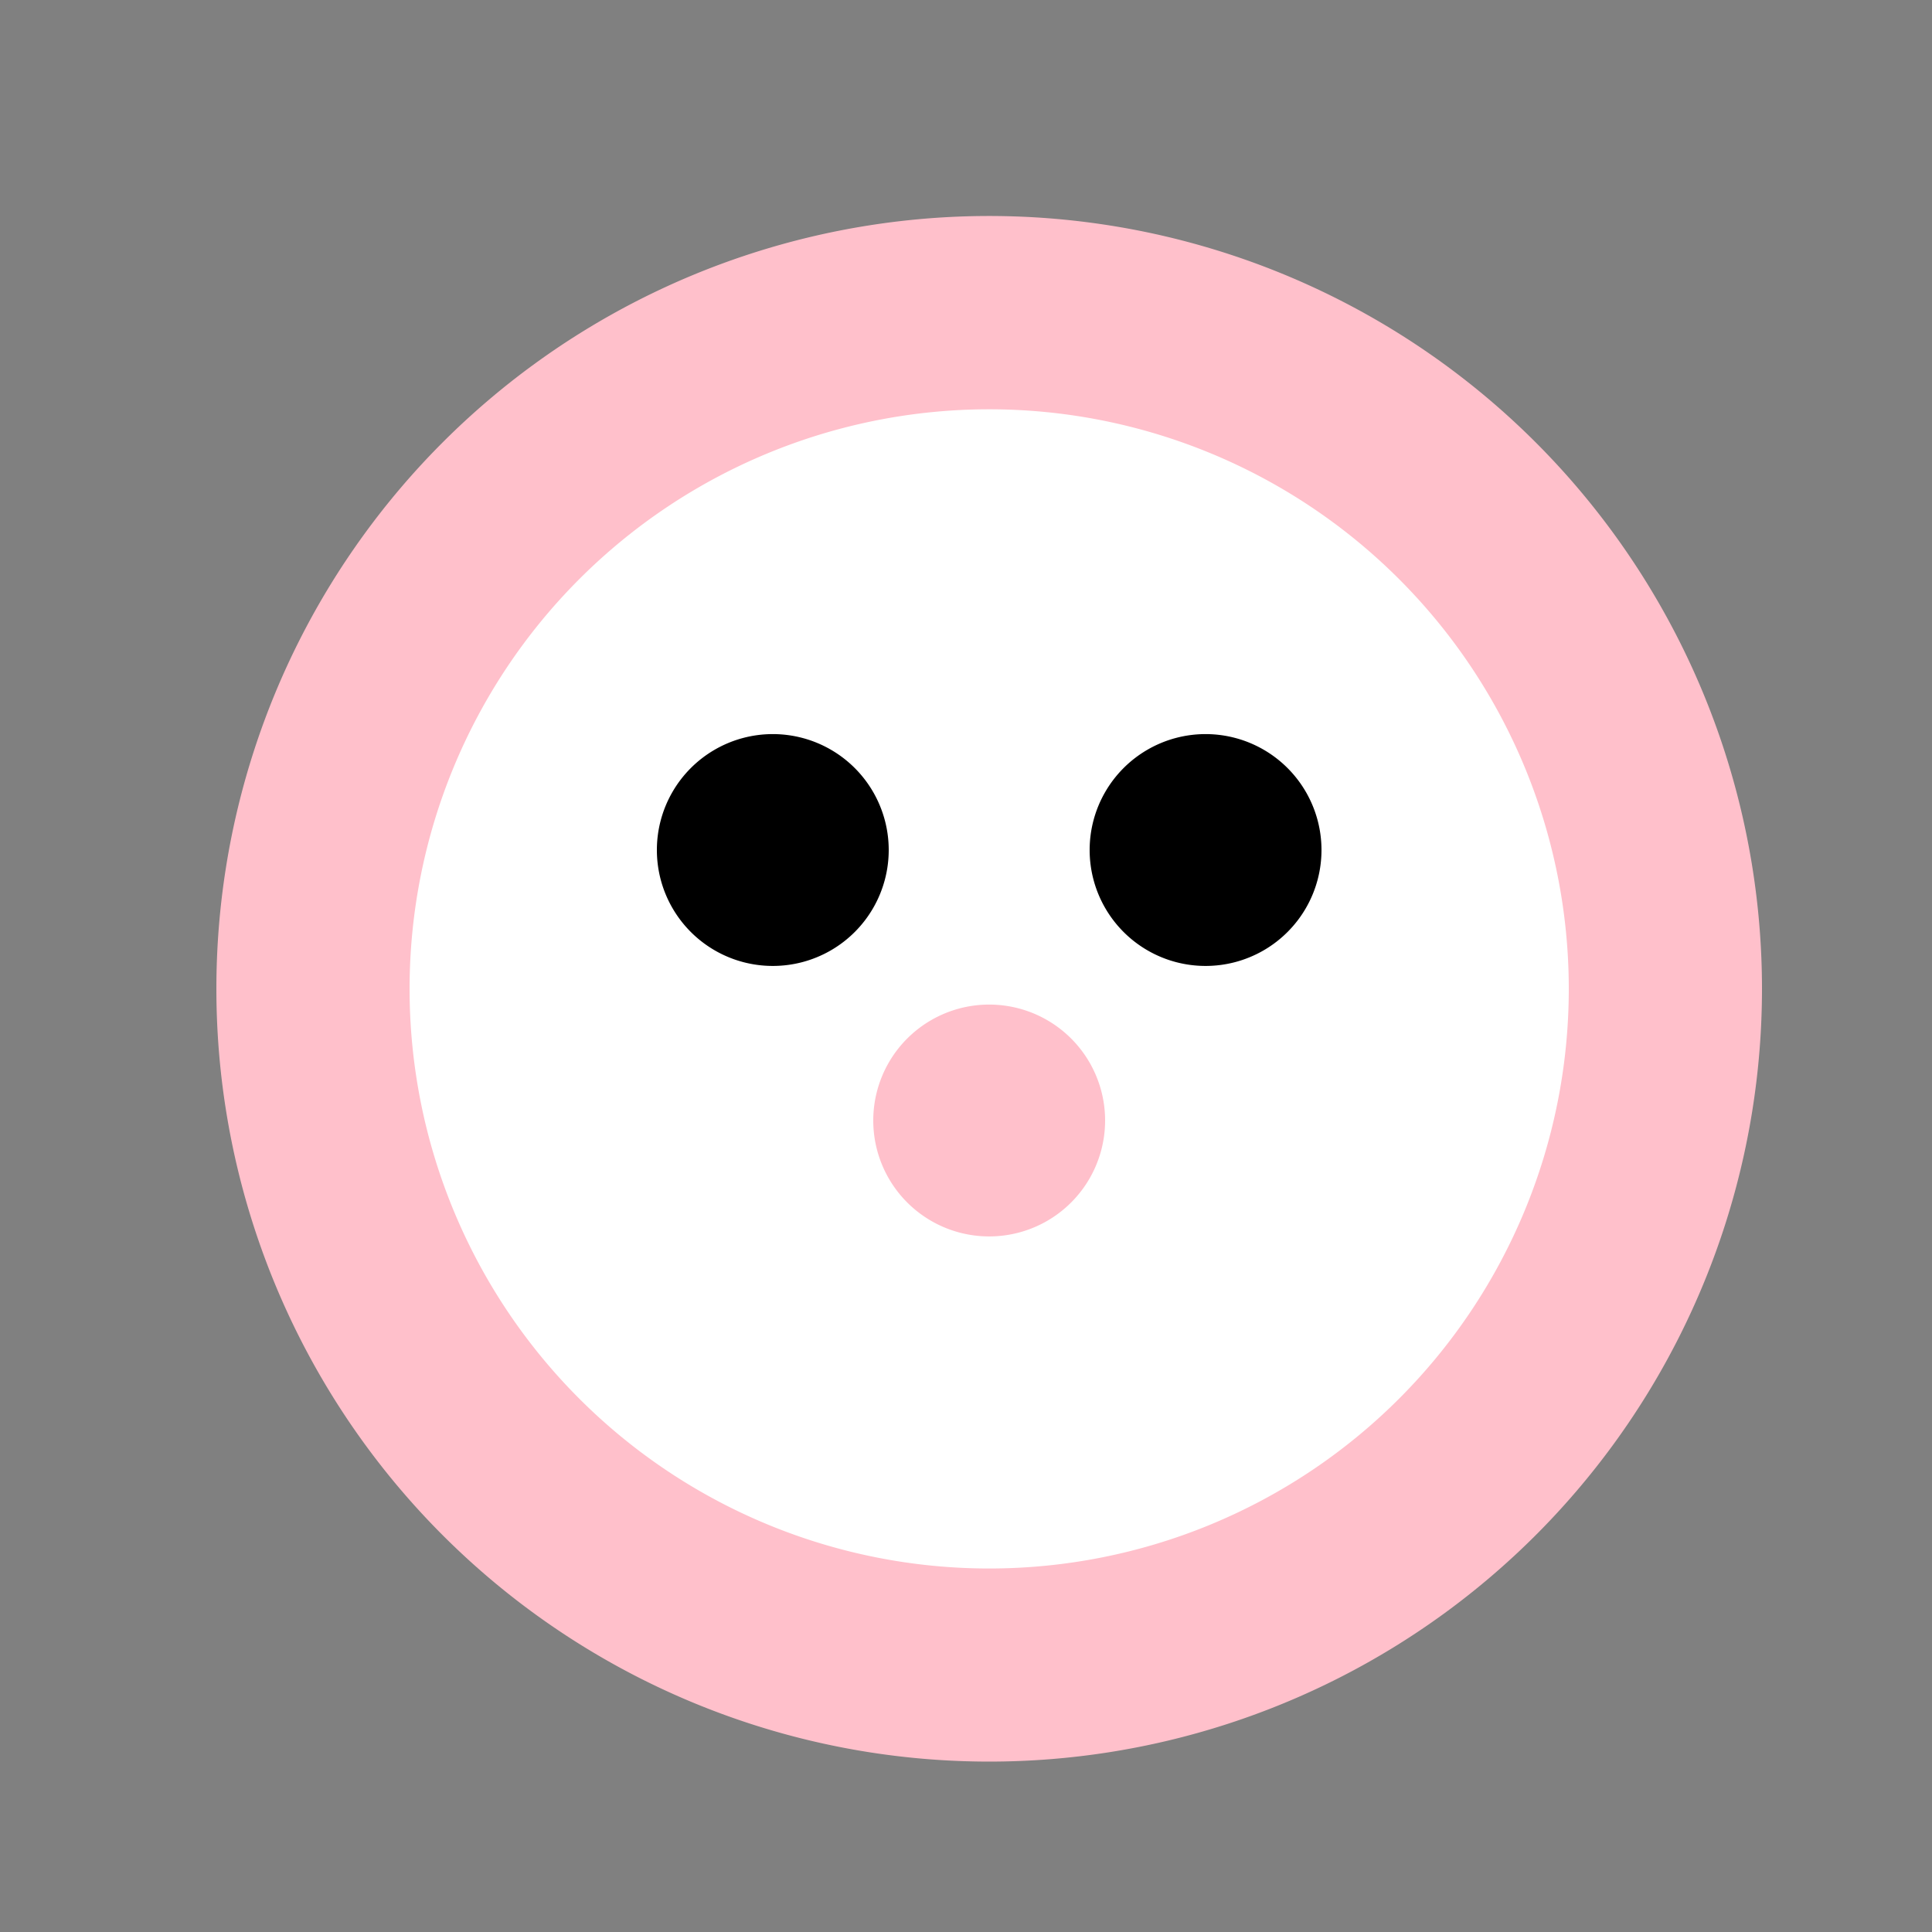
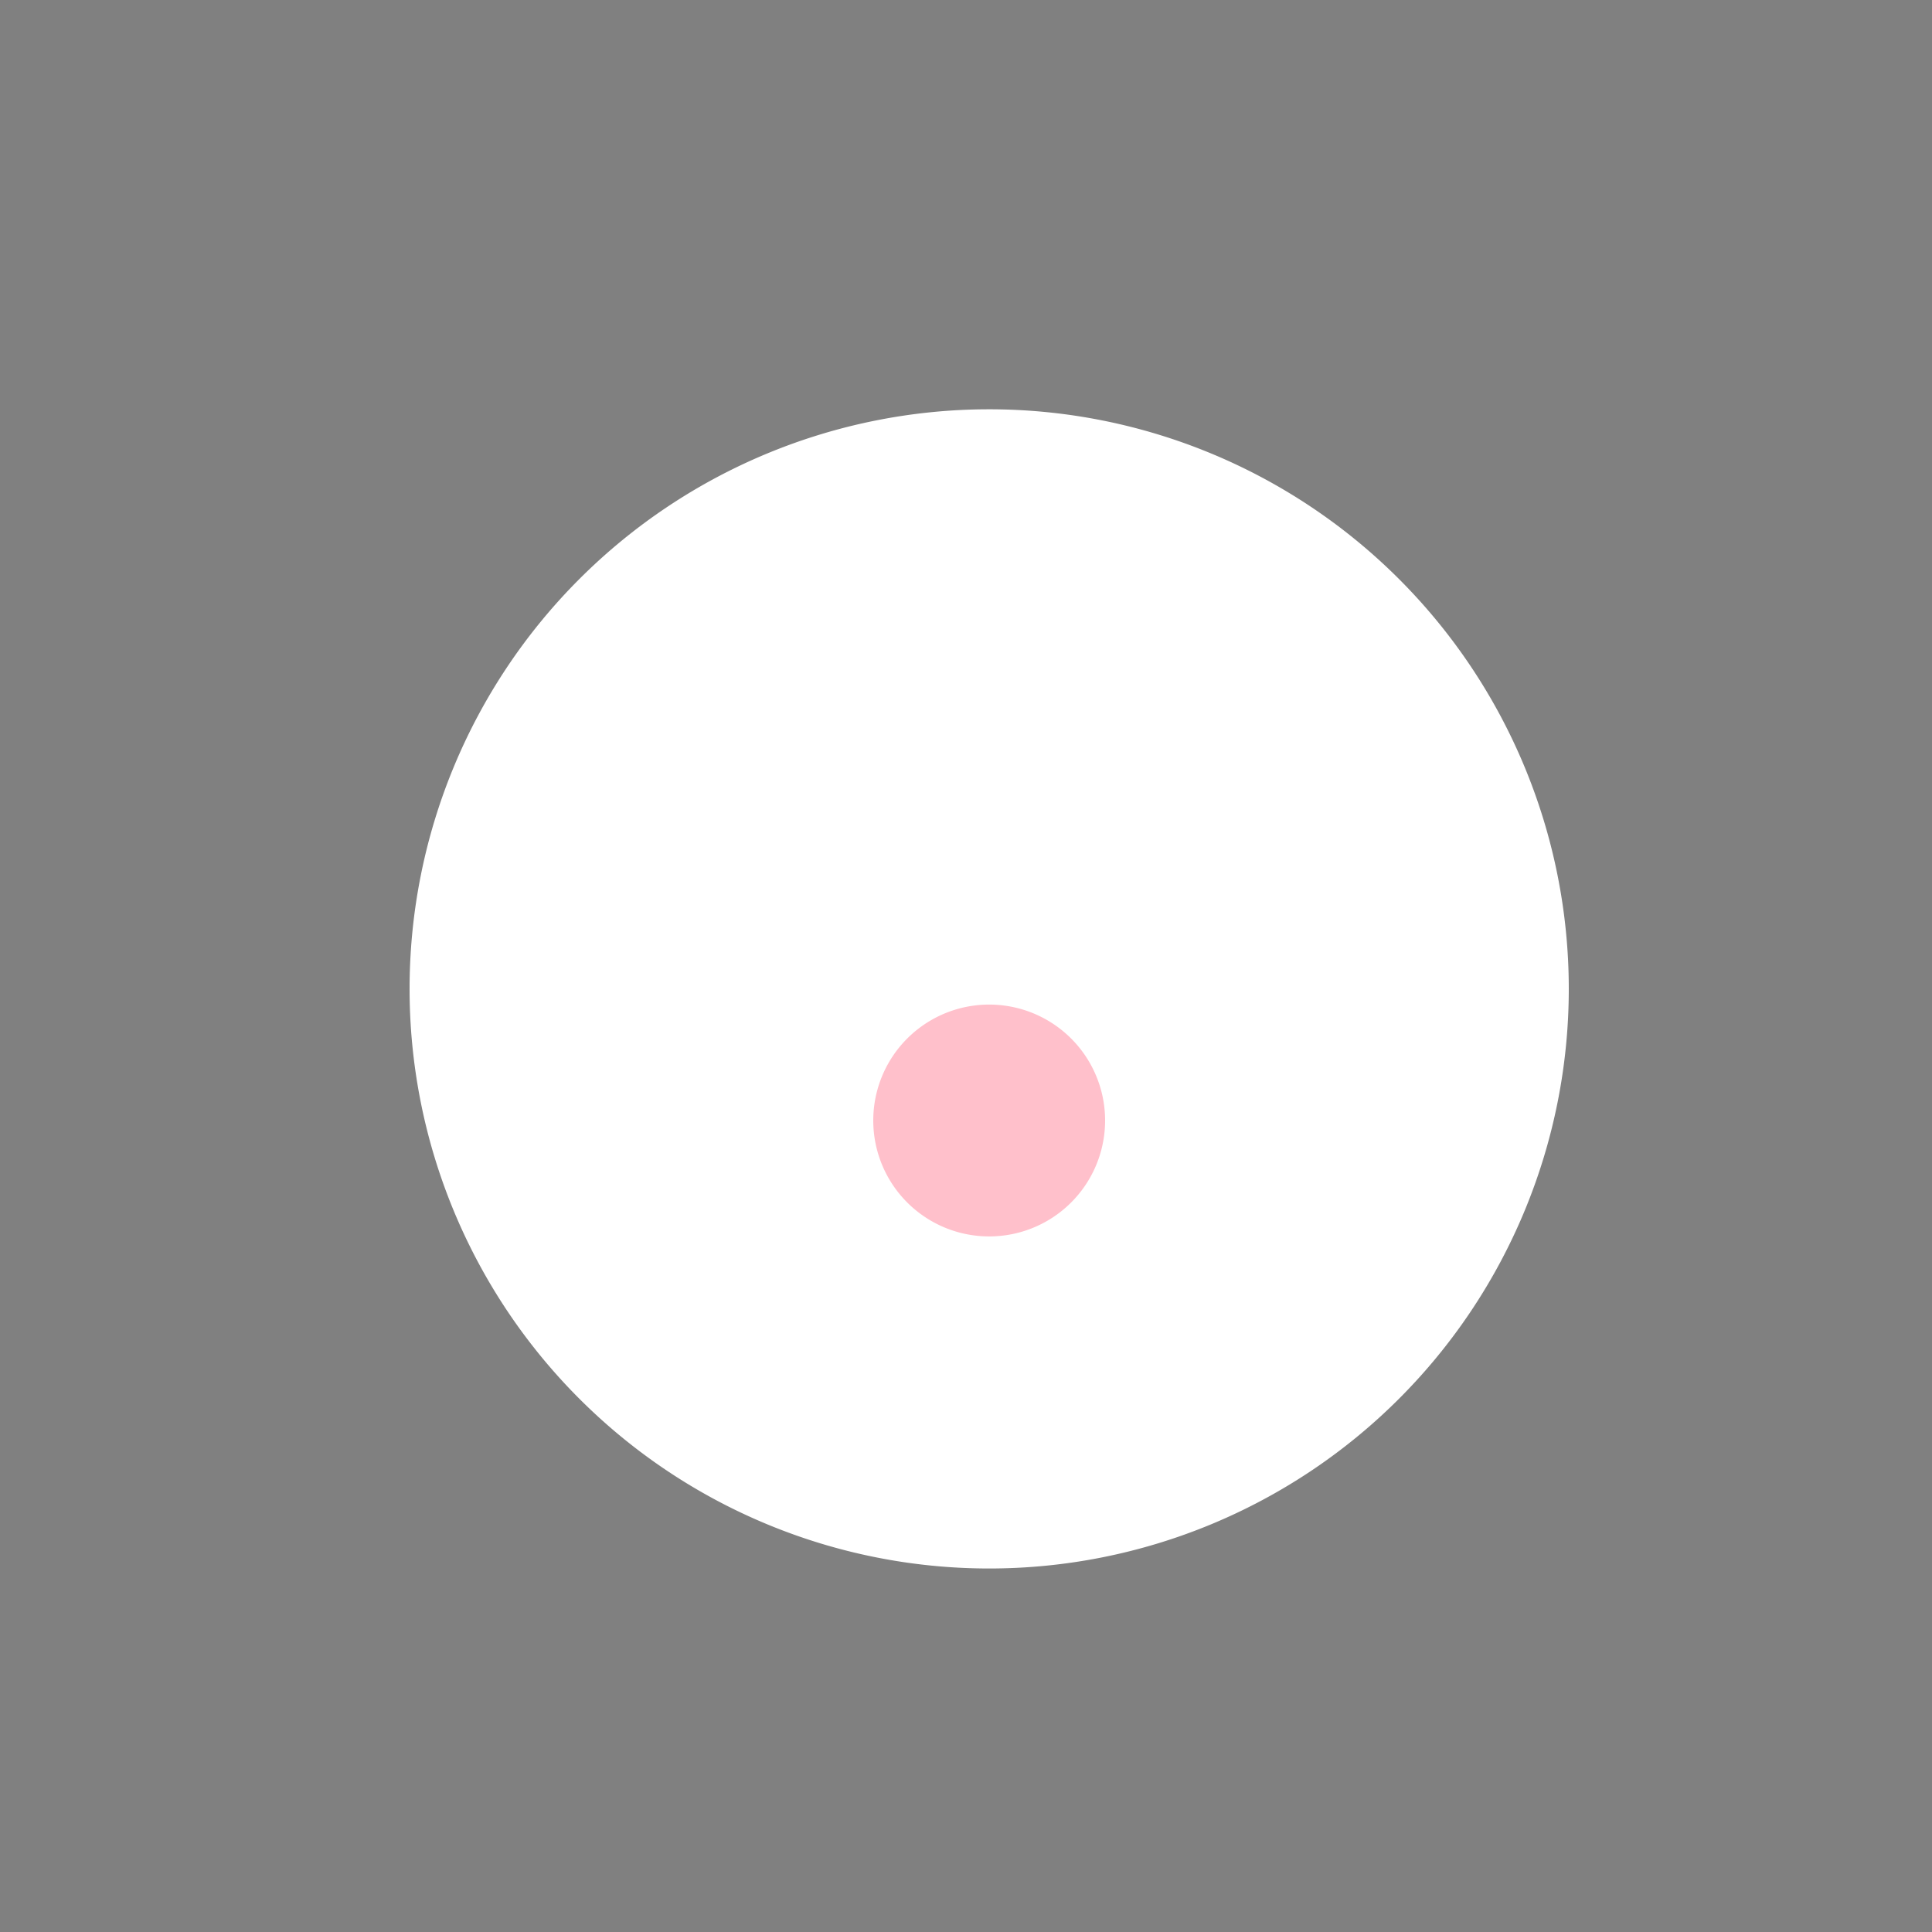
<svg xmlns="http://www.w3.org/2000/svg" width="500" height="500">
  <rect width="100%" height="100%" fill="#808080" stroke="none" />
  <defs />
  <g>
-     <path fill="#FFC0CB" stroke="none" paint-order="stroke fill markers" d=" M 456 256 A 200 200 0 1 1 456 255.8" />
    <path fill="#FFFFFF" stroke="none" paint-order="stroke fill markers" d=" M 406 256 A 150 150 0 1 1 406 255.85" />
-     <path fill="#000000" stroke="none" paint-order="stroke fill markers" d=" M 230 220 A 30 30 0 1 1 230 219.97" />
-     <path fill="#000000" stroke="none" paint-order="stroke fill markers" d=" M 342 220 A 30 30 0 1 1 342 219.97" />
    <path fill="#FFC0CB" stroke="none" paint-order="stroke fill markers" d=" M 286 290 A 30 30 0 1 1 286 289.97" />
  </g>
</svg>